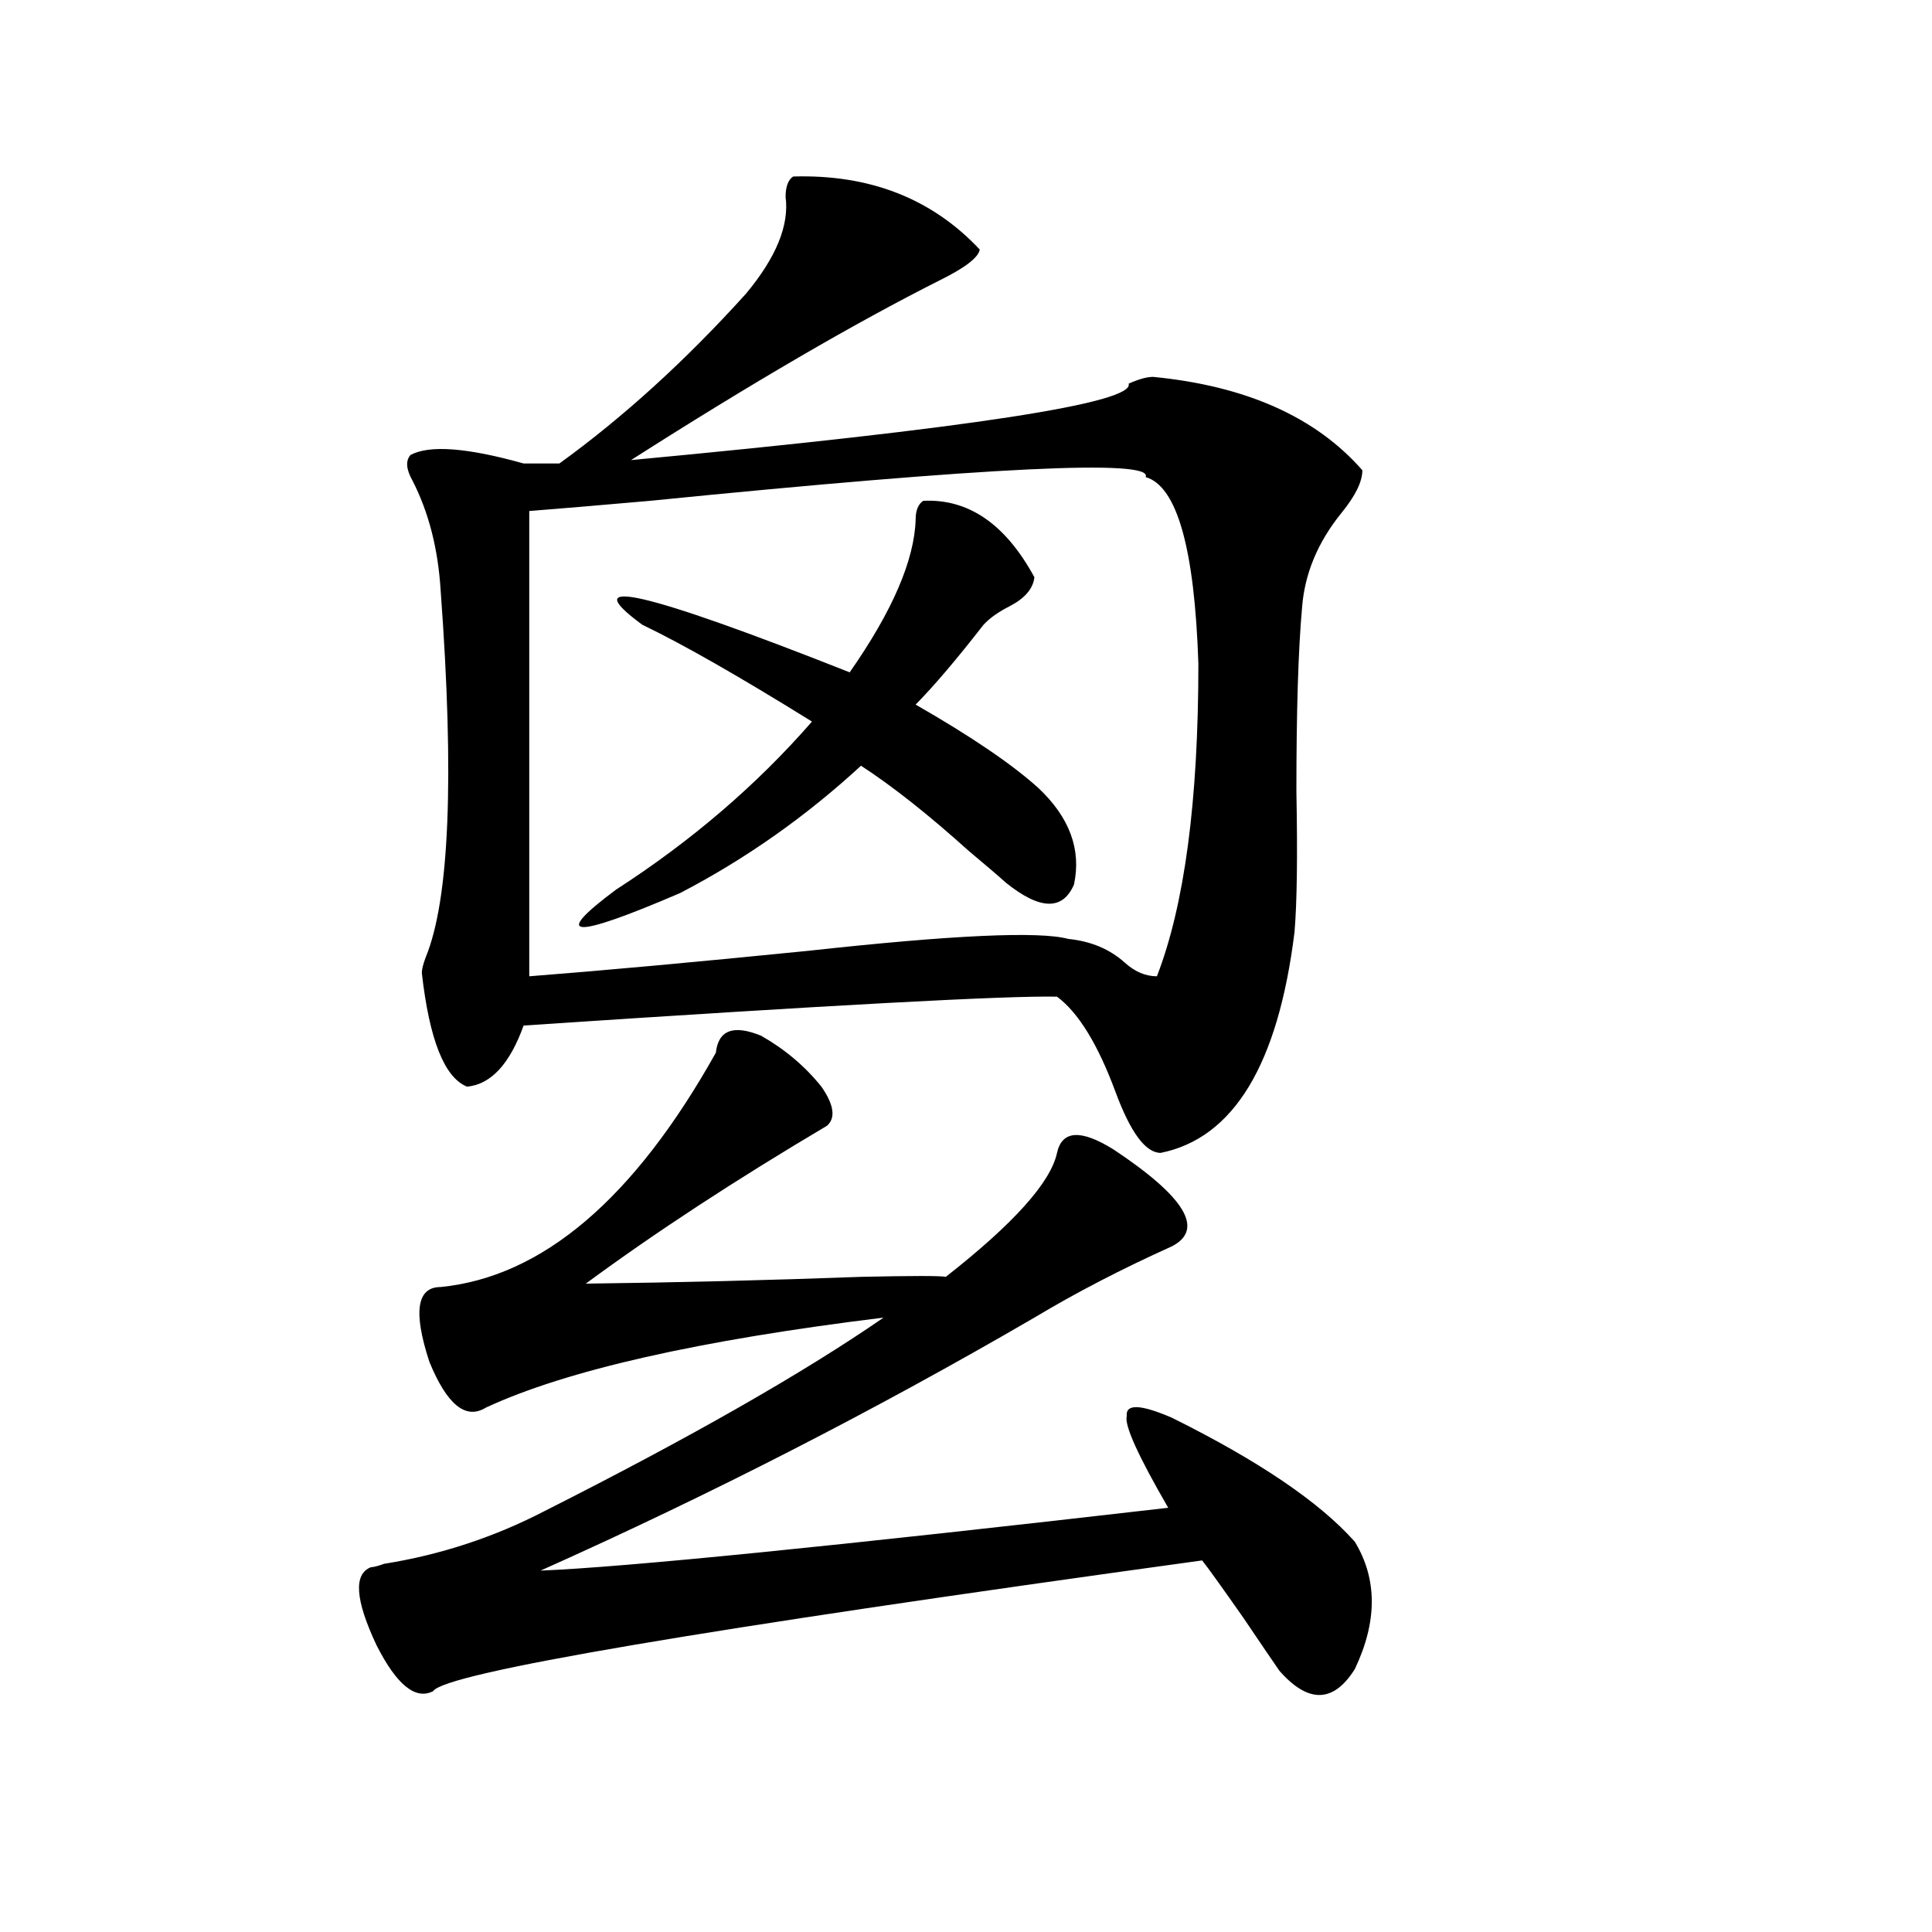
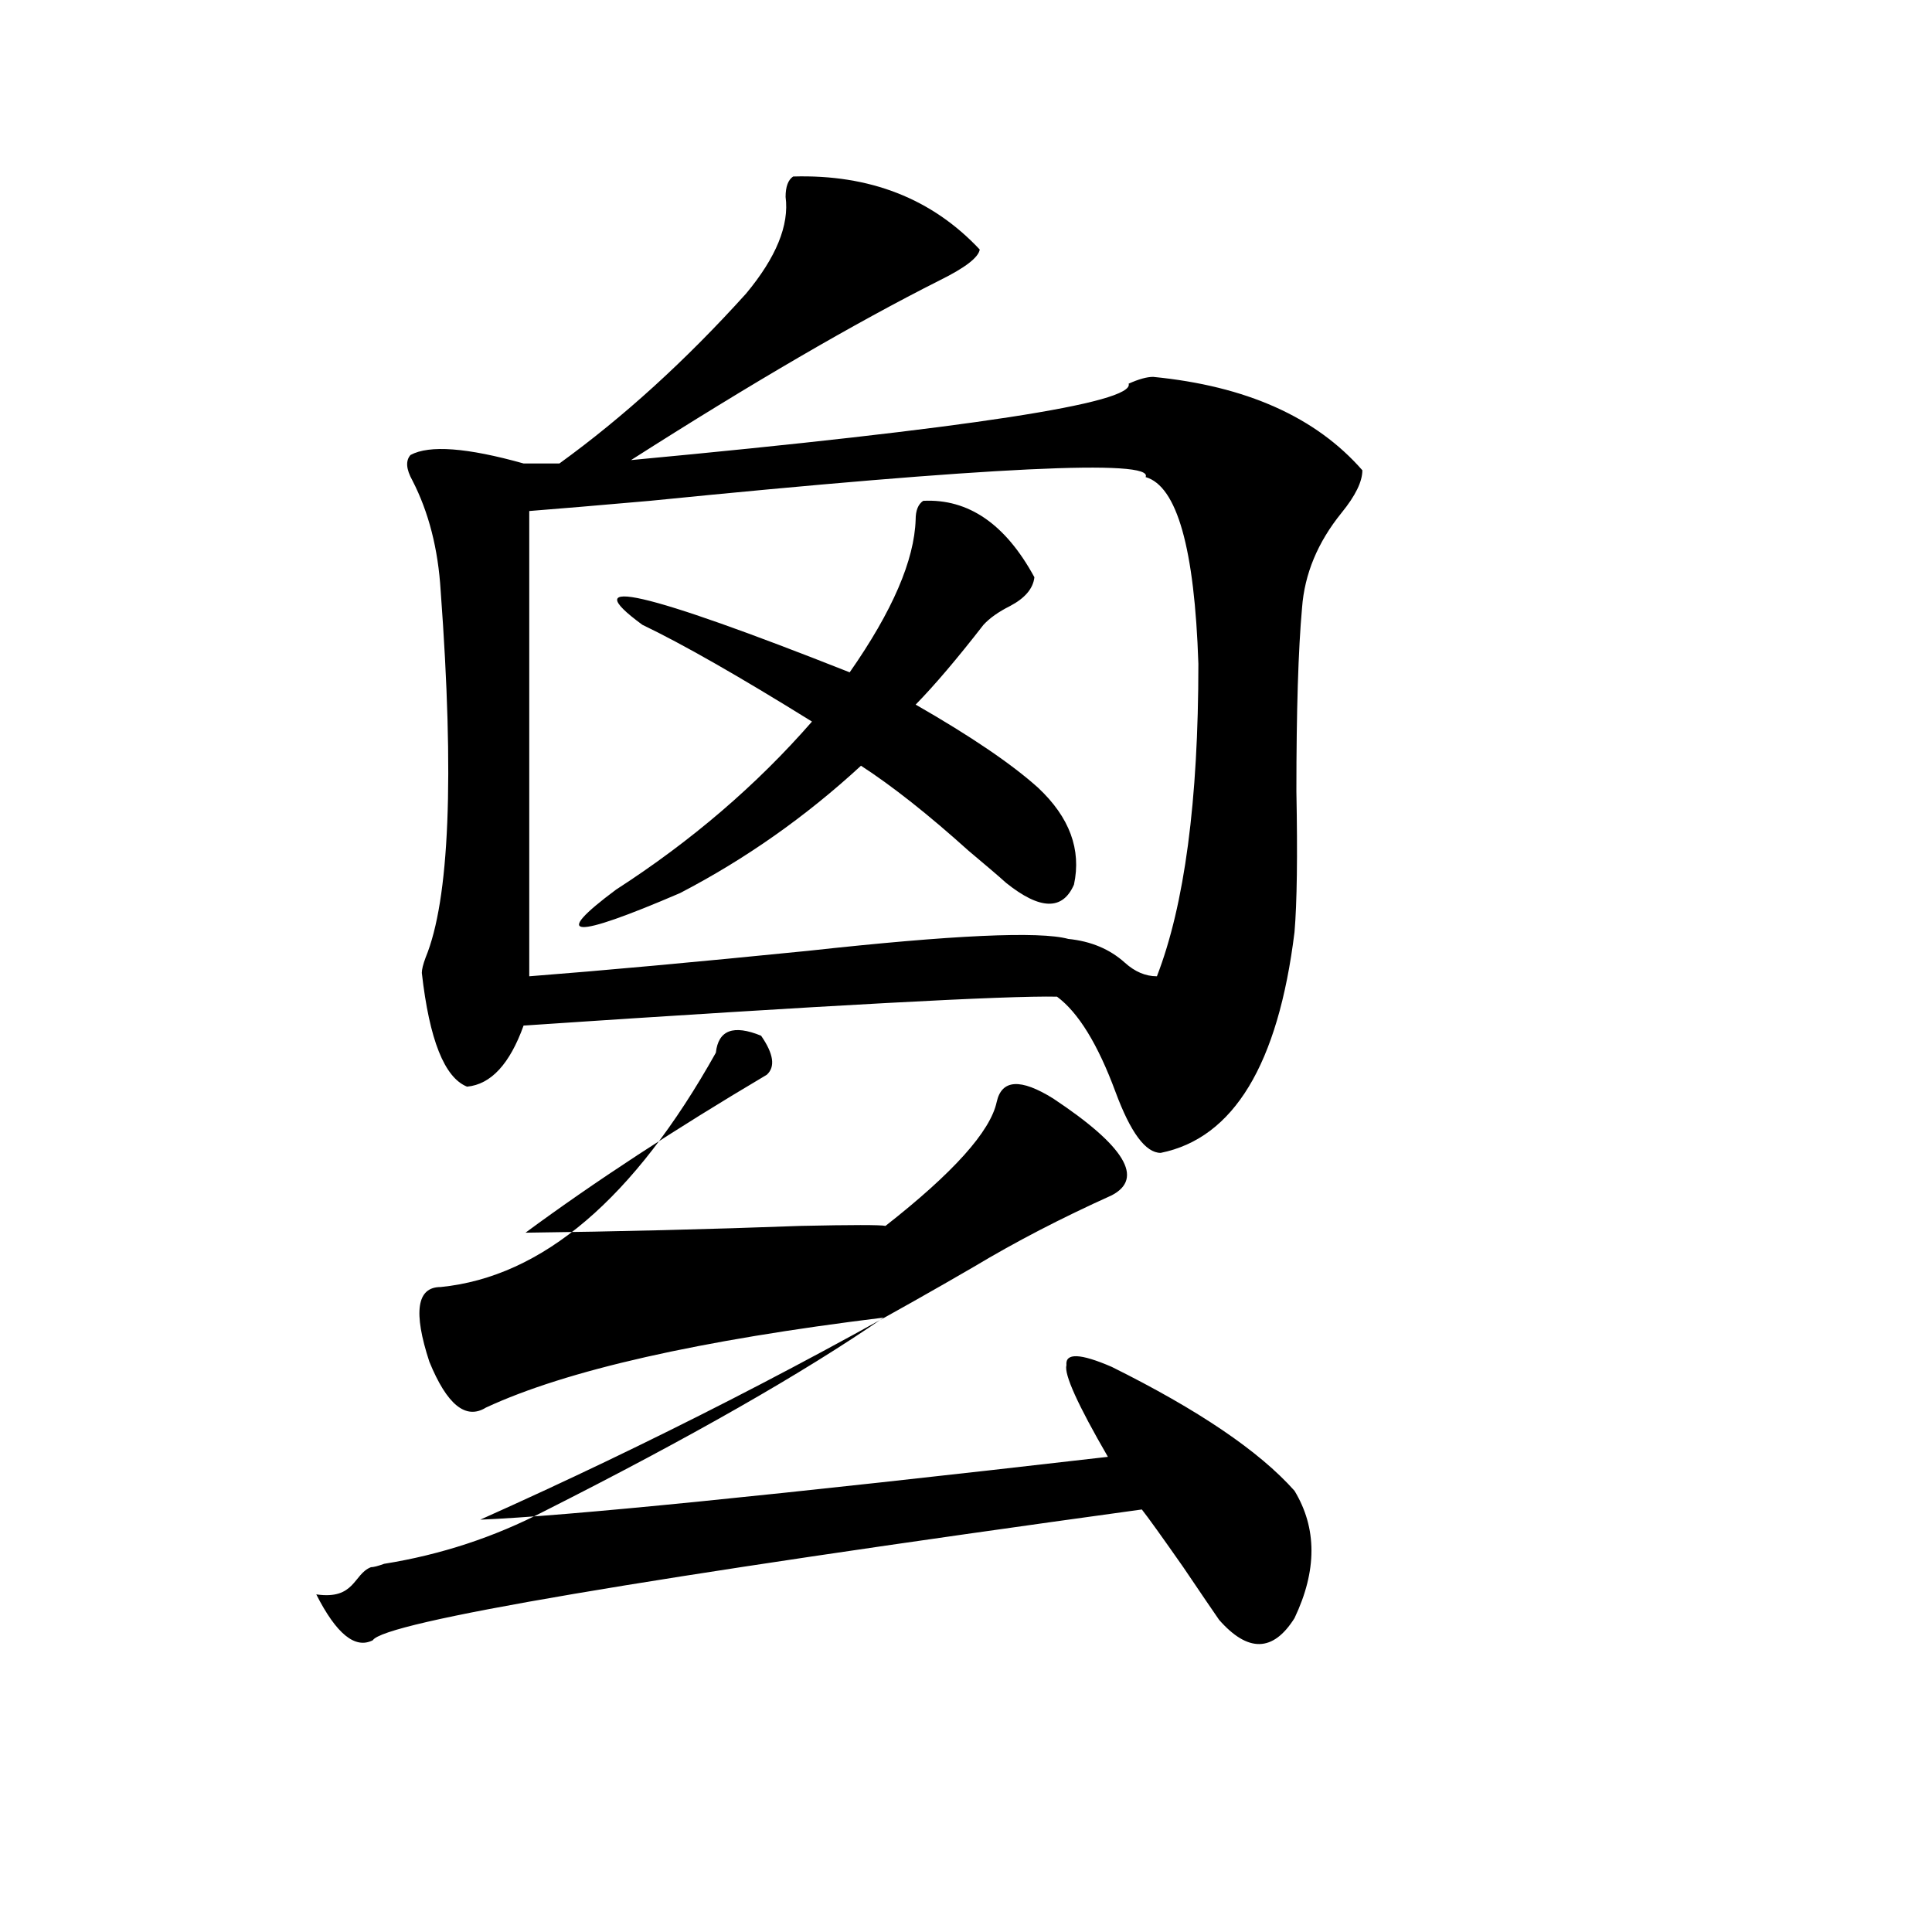
<svg xmlns="http://www.w3.org/2000/svg" version="1.1" id="图层_1" x="0px" y="0px" width="1000px" height="1000px" viewBox="0 0 1000 1000" enable-background="new 0 0 1000 1000" xml:space="preserve">
-   <path d="M191.995,811.184c1.296,0,3.567-0.576,6.829-1.758c29.268-4.683,56.904-13.76,82.925-27.246  c75.44-38.081,133.976-71.479,175.605-100.195c-95.607,11.729-164.233,27.246-205.849,46.582  c-10.411,6.455-20.167-1.455-29.268-23.73c-8.46-25.776-6.509-38.672,5.854-38.672c52.682-5.273,100.15-45.703,142.436-121.289  c1.296-11.714,9.101-14.639,23.414-8.789c12.348,7.031,22.759,15.82,31.219,26.367c6.494,9.38,7.47,16.123,2.927,20.215  c-47.483,28.125-89.113,55.371-124.875,81.738c47.469-0.576,94.952-1.758,142.436-3.516c26.661-0.576,41.295-0.576,43.901,0  c35.121-27.534,54.298-48.916,57.56-64.16c2.592-11.714,12.348-12.305,29.268-1.758c37.072,24.609,47.148,41.309,30.243,50.098  c-26.021,11.729-49.755,24.033-71.218,36.914c-82.604,48.052-167.801,91.709-255.604,130.957  c43.566-1.758,151.856-12.593,324.87-32.52c-15.609-26.943-22.773-42.764-21.463-47.461c-0.655-6.44,7.149-6.152,23.414,0.879  c44.877,22.275,76.416,43.657,94.632,64.16c11.707,19.336,11.707,41.309,0,65.918c-11.066,17.578-24.069,17.867-39.023,0.879  c-3.262-4.696-9.436-13.773-18.536-27.246c-11.066-15.82-18.216-25.776-21.463-29.883  c-259.506,35.733-392.186,58.297-398.039,67.676c-9.115,4.684-18.871-3.227-29.268-23.73  C183.855,828.172,182.88,814.699,191.995,811.184z M410.526,91.359c39.664-1.167,71.858,11.426,96.583,37.793  c-0.655,4.106-7.484,9.38-20.487,15.82c-44.236,22.275-97.559,53.325-159.996,93.164c174.95-16.396,260.802-29.58,257.555-39.551  c5.198-2.334,9.421-3.516,12.683-3.516c48.124,4.697,84.221,20.806,108.29,48.34c0,5.864-3.582,13.184-10.731,21.973  c-12.362,15.244-19.191,31.641-20.487,49.219c-1.951,21.685-2.927,53.325-2.927,94.922c0.641,33.398,0.32,57.72-0.976,72.949  c-8.46,68.555-31.554,106.65-69.267,114.258c-7.805,0-15.609-10.547-23.414-31.641c-9.115-24.609-19.191-41.006-30.243-49.219  c-26.021-0.576-118.046,4.395-276.091,14.941c-7.164,19.927-16.92,30.474-29.268,31.641c-11.707-4.683-19.512-24.307-23.414-58.887  c0-1.758,0.641-4.395,1.951-7.91c12.348-29.883,14.954-93.164,7.805-189.844c-1.311-21.67-6.188-40.718-14.634-57.129  c-3.262-5.85-3.582-10.244-0.976-13.184c9.756-5.273,29.268-3.804,58.535,4.395h18.536c33.17-24.019,65.364-53.311,96.583-87.891  c15.609-18.745,22.438-35.444,20.487-50.098C406.624,96.633,407.92,93.117,410.526,91.359z M273.944,264.504v240.82  c37.713-2.925,85.852-7.319,144.387-13.184c74.785-8.198,119.662-10.244,134.631-6.152c11.707,1.182,21.463,5.273,29.268,12.305  c5.198,4.697,10.731,7.031,16.585,7.031c14.299-36.914,21.463-90.815,21.463-161.719c-1.951-59.766-11.066-91.982-27.316-96.68  c4.543-9.365-80.974-5.273-256.579,12.305C309.706,261.579,288.898,263.337,273.944,264.504z M477.842,259.23  c23.414-1.167,42.591,12.017,57.56,39.551c-0.655,5.864-4.878,10.85-12.683,14.941c-5.854,2.939-10.411,6.152-13.658,9.668  c-13.658,17.578-25.365,31.353-35.121,41.309c28.612,16.411,49.755,30.762,63.413,43.066c16.25,15.244,22.438,31.943,18.536,50.098  c-5.854,13.486-17.561,13.184-35.121-0.879c-3.902-3.516-10.411-9.077-19.512-16.699c-20.822-18.745-39.358-33.398-55.608-43.945  c-28.627,26.367-59.846,48.34-93.656,65.918c-55.943,24.033-66.995,23.442-33.17-1.758c39.023-25.186,72.834-54.189,101.461-87.012  c-37.728-23.428-66.995-40.127-87.803-50.098c-35.121-25.776,0.641-17.578,107.314,24.609c22.104-31.641,33.49-58.008,34.146-79.102  C473.939,264.216,475.235,260.988,477.842,259.23z" />
+   <path d="M191.995,811.184c1.296,0,3.567-0.576,6.829-1.758c29.268-4.683,56.904-13.76,82.925-27.246  c75.44-38.081,133.976-71.479,175.605-100.195c-95.607,11.729-164.233,27.246-205.849,46.582  c-10.411,6.455-20.167-1.455-29.268-23.73c-8.46-25.776-6.509-38.672,5.854-38.672c52.682-5.273,100.15-45.703,142.436-121.289  c1.296-11.714,9.101-14.639,23.414-8.789c6.494,9.38,7.47,16.123,2.927,20.215  c-47.483,28.125-89.113,55.371-124.875,81.738c47.469-0.576,94.952-1.758,142.436-3.516c26.661-0.576,41.295-0.576,43.901,0  c35.121-27.534,54.298-48.916,57.56-64.16c2.592-11.714,12.348-12.305,29.268-1.758c37.072,24.609,47.148,41.309,30.243,50.098  c-26.021,11.729-49.755,24.033-71.218,36.914c-82.604,48.052-167.801,91.709-255.604,130.957  c43.566-1.758,151.856-12.593,324.87-32.52c-15.609-26.943-22.773-42.764-21.463-47.461c-0.655-6.44,7.149-6.152,23.414,0.879  c44.877,22.275,76.416,43.657,94.632,64.16c11.707,19.336,11.707,41.309,0,65.918c-11.066,17.578-24.069,17.867-39.023,0.879  c-3.262-4.696-9.436-13.773-18.536-27.246c-11.066-15.82-18.216-25.776-21.463-29.883  c-259.506,35.733-392.186,58.297-398.039,67.676c-9.115,4.684-18.871-3.227-29.268-23.73  C183.855,828.172,182.88,814.699,191.995,811.184z M410.526,91.359c39.664-1.167,71.858,11.426,96.583,37.793  c-0.655,4.106-7.484,9.38-20.487,15.82c-44.236,22.275-97.559,53.325-159.996,93.164c174.95-16.396,260.802-29.58,257.555-39.551  c5.198-2.334,9.421-3.516,12.683-3.516c48.124,4.697,84.221,20.806,108.29,48.34c0,5.864-3.582,13.184-10.731,21.973  c-12.362,15.244-19.191,31.641-20.487,49.219c-1.951,21.685-2.927,53.325-2.927,94.922c0.641,33.398,0.32,57.72-0.976,72.949  c-8.46,68.555-31.554,106.65-69.267,114.258c-7.805,0-15.609-10.547-23.414-31.641c-9.115-24.609-19.191-41.006-30.243-49.219  c-26.021-0.576-118.046,4.395-276.091,14.941c-7.164,19.927-16.92,30.474-29.268,31.641c-11.707-4.683-19.512-24.307-23.414-58.887  c0-1.758,0.641-4.395,1.951-7.91c12.348-29.883,14.954-93.164,7.805-189.844c-1.311-21.67-6.188-40.718-14.634-57.129  c-3.262-5.85-3.582-10.244-0.976-13.184c9.756-5.273,29.268-3.804,58.535,4.395h18.536c33.17-24.019,65.364-53.311,96.583-87.891  c15.609-18.745,22.438-35.444,20.487-50.098C406.624,96.633,407.92,93.117,410.526,91.359z M273.944,264.504v240.82  c37.713-2.925,85.852-7.319,144.387-13.184c74.785-8.198,119.662-10.244,134.631-6.152c11.707,1.182,21.463,5.273,29.268,12.305  c5.198,4.697,10.731,7.031,16.585,7.031c14.299-36.914,21.463-90.815,21.463-161.719c-1.951-59.766-11.066-91.982-27.316-96.68  c4.543-9.365-80.974-5.273-256.579,12.305C309.706,261.579,288.898,263.337,273.944,264.504z M477.842,259.23  c23.414-1.167,42.591,12.017,57.56,39.551c-0.655,5.864-4.878,10.85-12.683,14.941c-5.854,2.939-10.411,6.152-13.658,9.668  c-13.658,17.578-25.365,31.353-35.121,41.309c28.612,16.411,49.755,30.762,63.413,43.066c16.25,15.244,22.438,31.943,18.536,50.098  c-5.854,13.486-17.561,13.184-35.121-0.879c-3.902-3.516-10.411-9.077-19.512-16.699c-20.822-18.745-39.358-33.398-55.608-43.945  c-28.627,26.367-59.846,48.34-93.656,65.918c-55.943,24.033-66.995,23.442-33.17-1.758c39.023-25.186,72.834-54.189,101.461-87.012  c-37.728-23.428-66.995-40.127-87.803-50.098c-35.121-25.776,0.641-17.578,107.314,24.609c22.104-31.641,33.49-58.008,34.146-79.102  C473.939,264.216,475.235,260.988,477.842,259.23z" />
</svg>